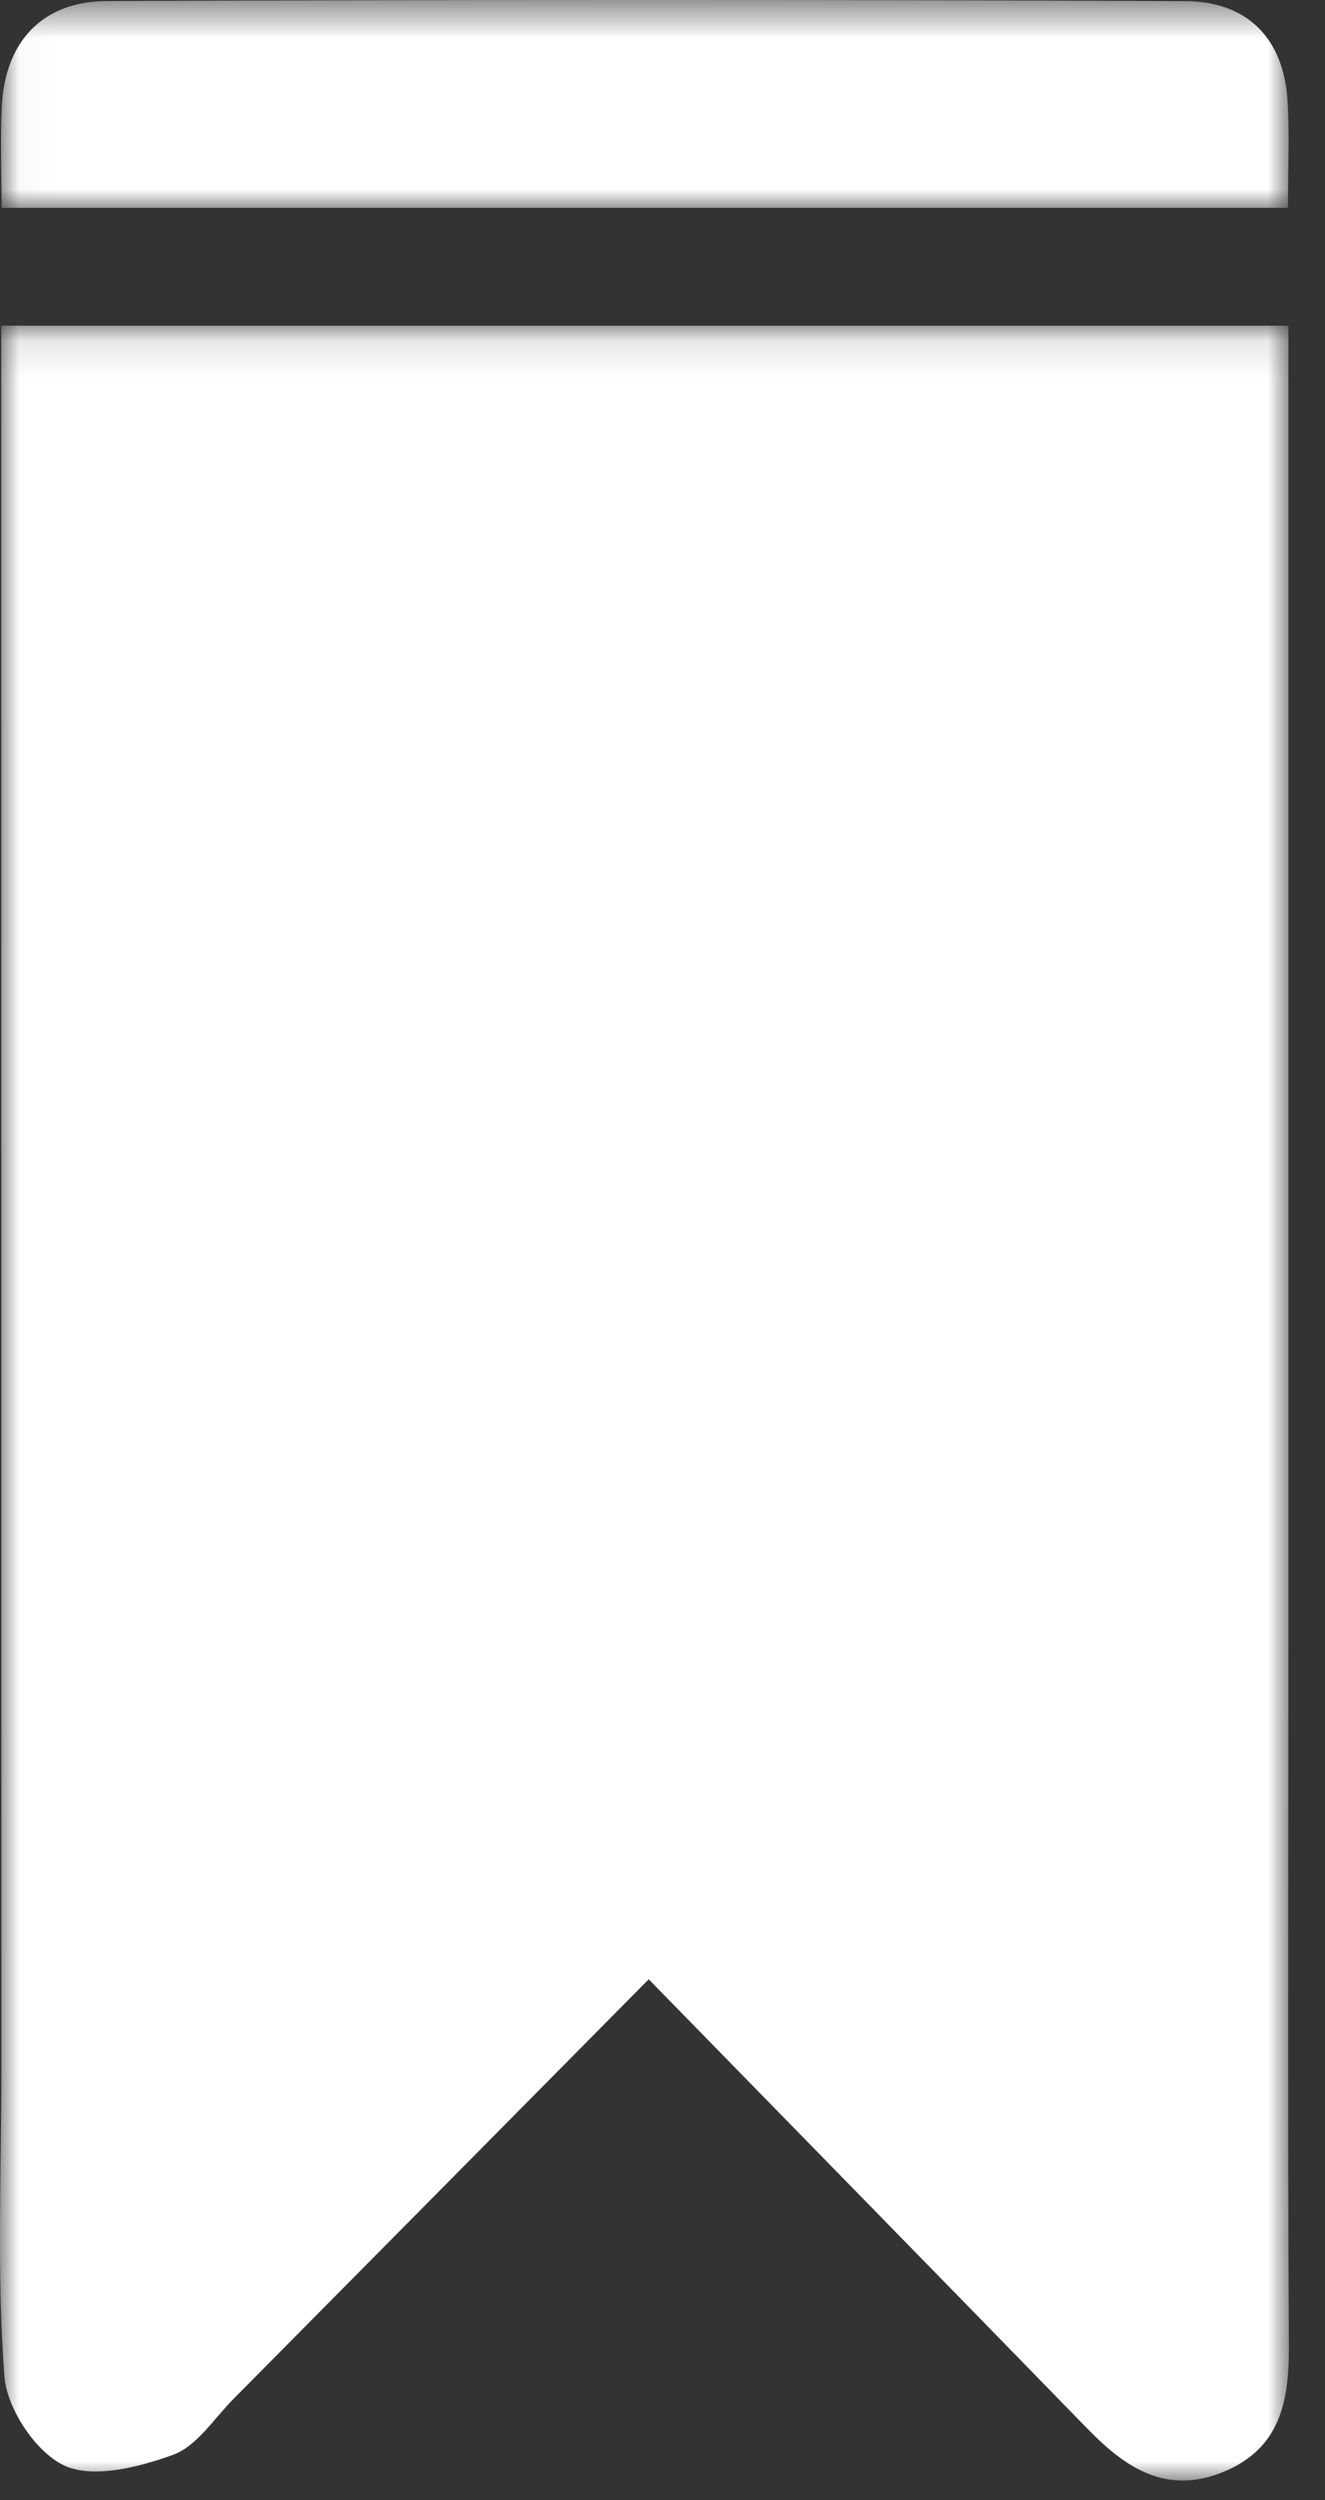
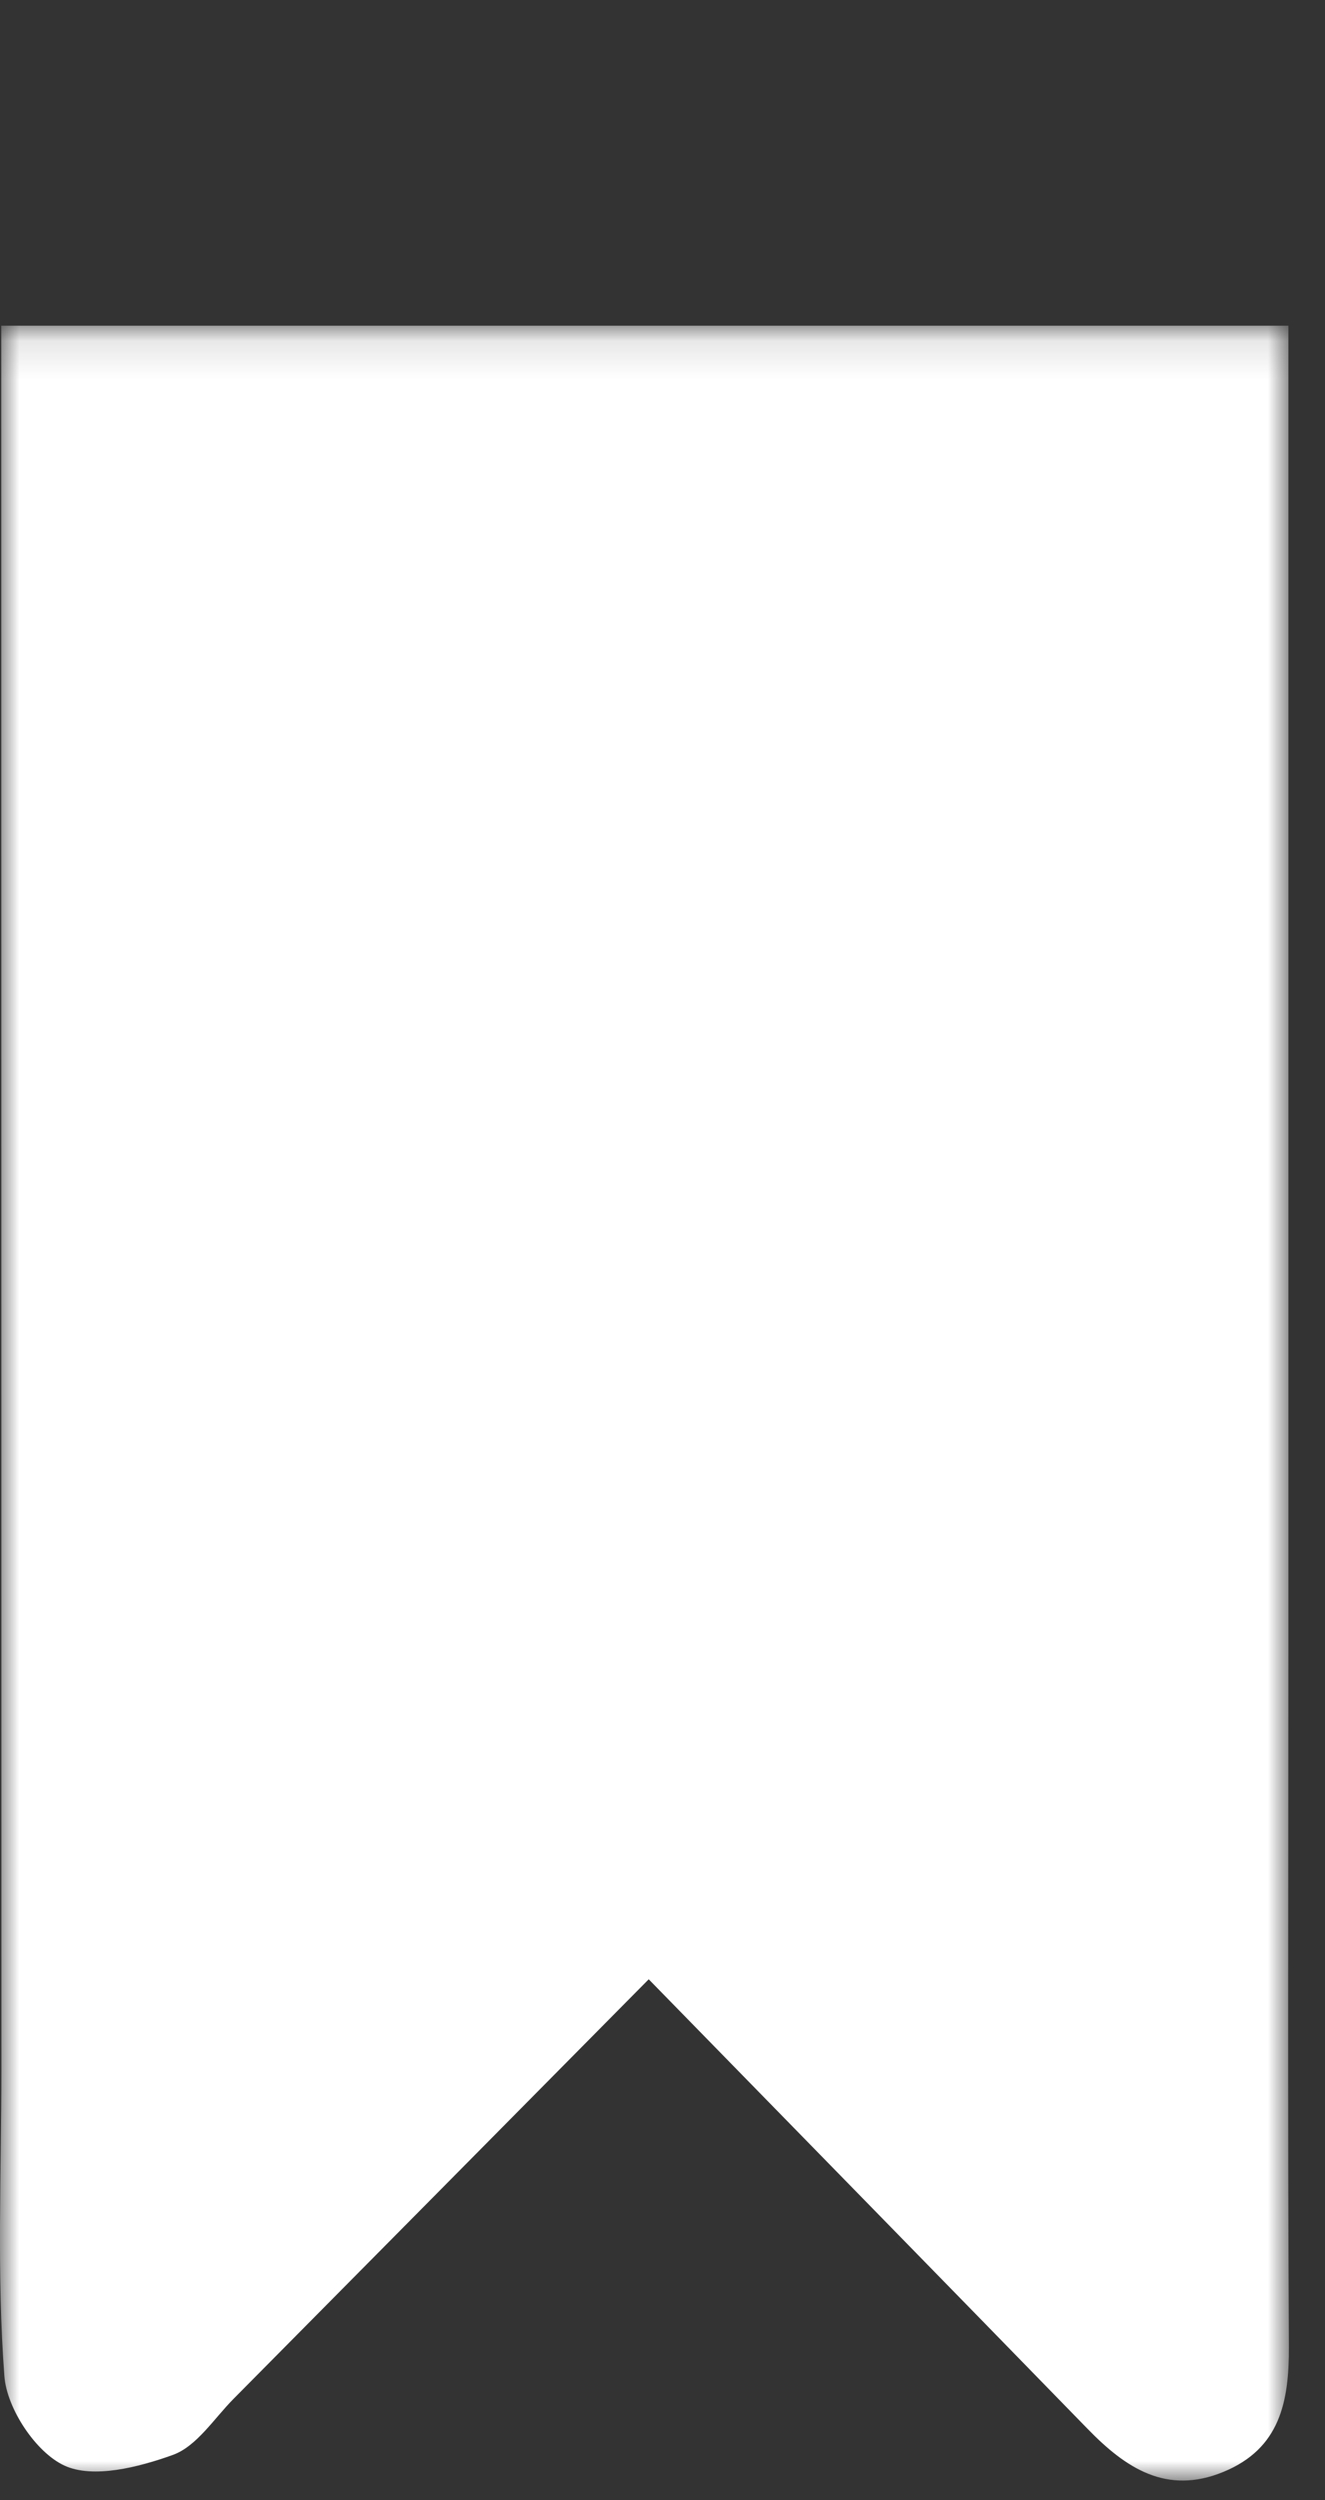
<svg xmlns="http://www.w3.org/2000/svg" xmlns:xlink="http://www.w3.org/1999/xlink" width="35px" height="66px" viewBox="0 0 35 66" version="1.1">
  <rect x="0" y="0" width="35" height="66" fill="#333333" stroke="none" />
  <title>Legal-Icon</title>
  <desc>Created with Sketch.</desc>
  <defs>
    <polygon id="path-1" points="0 0.115 34.046 0.115 34.046 57 0 57" />
-     <polygon id="path-3" points="0.027 0.517 34.038 0.517 34.038 6.004 0.027 6.004" />
  </defs>
  <g id="Page-1" stroke="none" stroke-width="1" fill="none" fill-rule="evenodd">
    <g id="BloominBrands-Homepage" transform="translate(-573, -2433)">
      <g id="Legal-Icon" transform="translate(573, 2432)">
        <g id="Group-3" transform="translate(0, 9.483)">
          <mask id="mask-2" fill="white">
            <use xlink:href="#path-1" />
          </mask>
          <g id="Clip-2" />
          <path d="M34.033,0.115 L34.033,35.11 C34.033,41.427 34.012,47.145 34.046,53.461 C34.053,54.918 33.814,56.156 32.314,56.772 C30.81,57.39 29.732,56.665 28.733,55.639 C24.933,51.738 21.123,47.847 17.136,43.767 C13.314,47.628 9.744,51.237 6.17,54.842 C5.652,55.364 5.197,56.095 4.566,56.323 C3.665,56.647 2.461,56.958 1.698,56.603 C0.945,56.253 0.18,55.099 0.116,54.245 C-0.087,51.563 0.037,48.855 0.037,46.157 C0.035,38.248 0.034,10.145 0.033,2.237 L0.033,0.115 L34.033,0.115 Z" id="Fill-1" fill="#FFFFFF" mask="url(#mask-2)" />
        </g>
        <g id="Group-6" transform="translate(0, 0.483)">
          <mask id="mask-4" fill="white">
            <use xlink:href="#path-3" />
          </mask>
          <g id="Clip-5" />
-           <path d="M0.041,6.004 C0.041,5.018 0.006,4.168 0.048,3.322 C0.133,1.62 1.115,0.551 2.823,0.545 C12.319,0.509 21.817,0.505 31.313,0.547 C32.939,0.554 33.912,1.52 34.012,3.192 C34.065,4.093 34.021,5 34.021,6.004 L0.041,6.004 Z" id="Fill-4" fill="#FFFFFF" mask="url(#mask-4)" />
        </g>
      </g>
    </g>
  </g>
</svg>